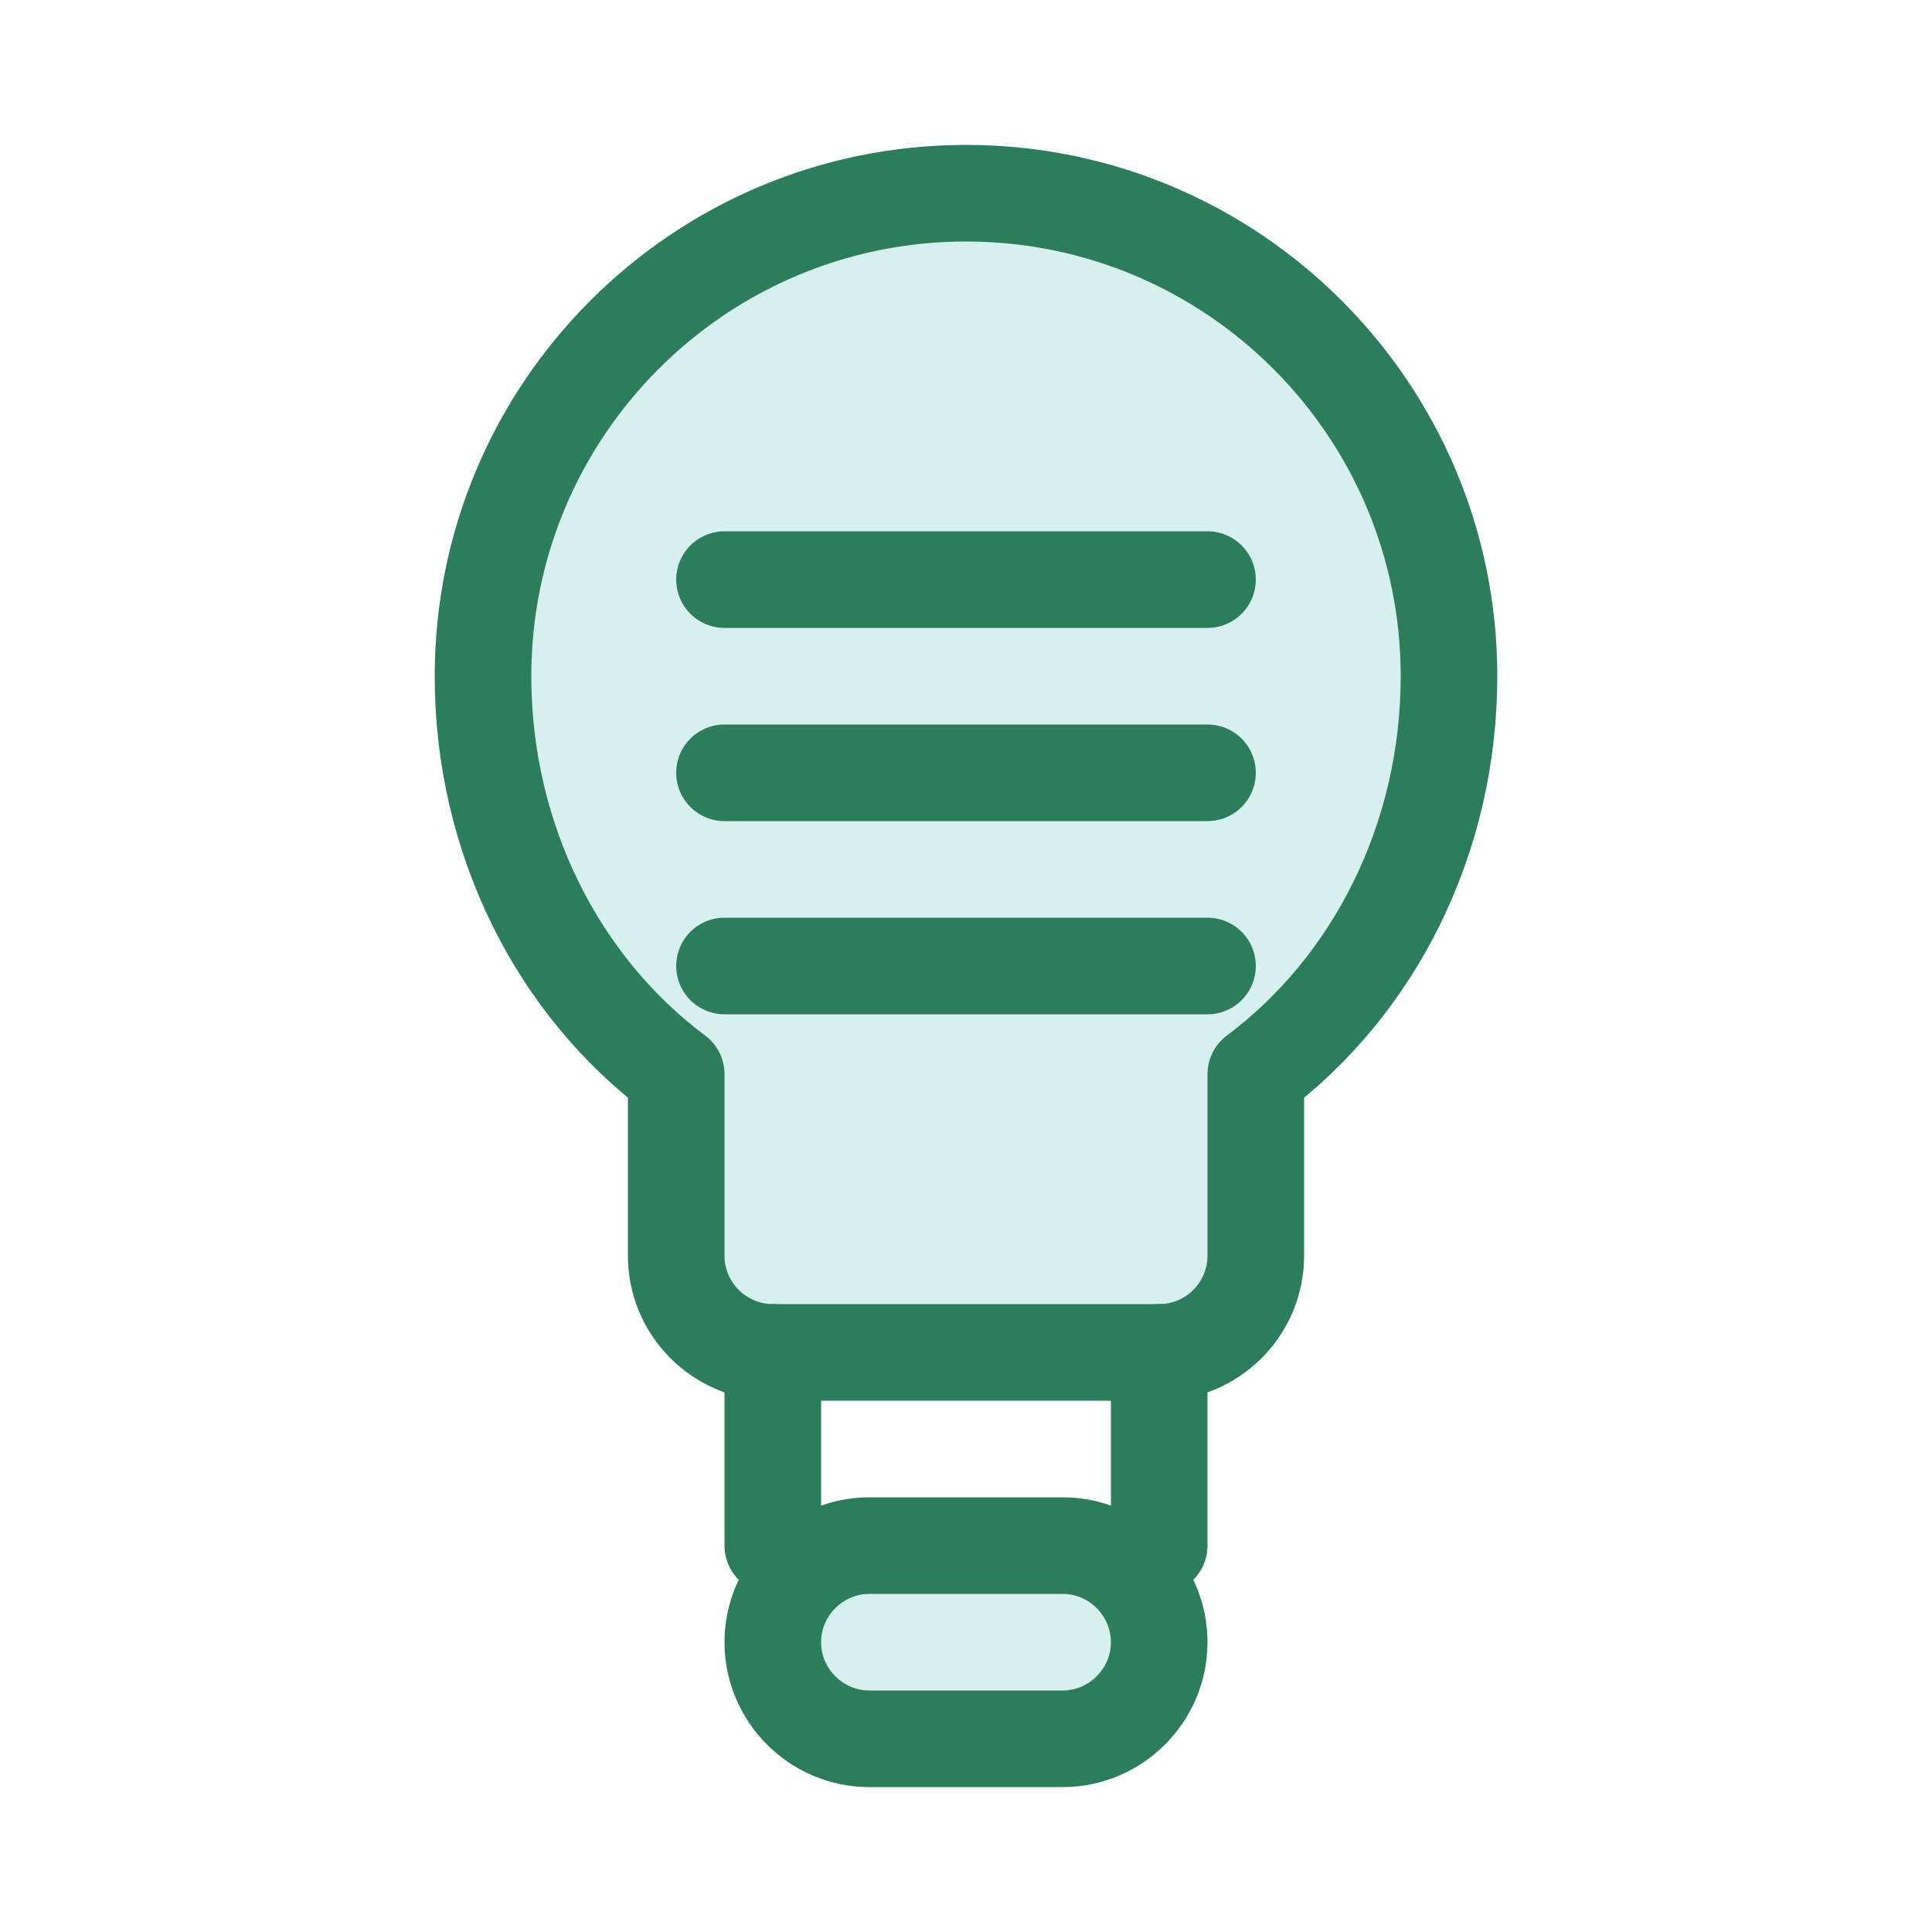
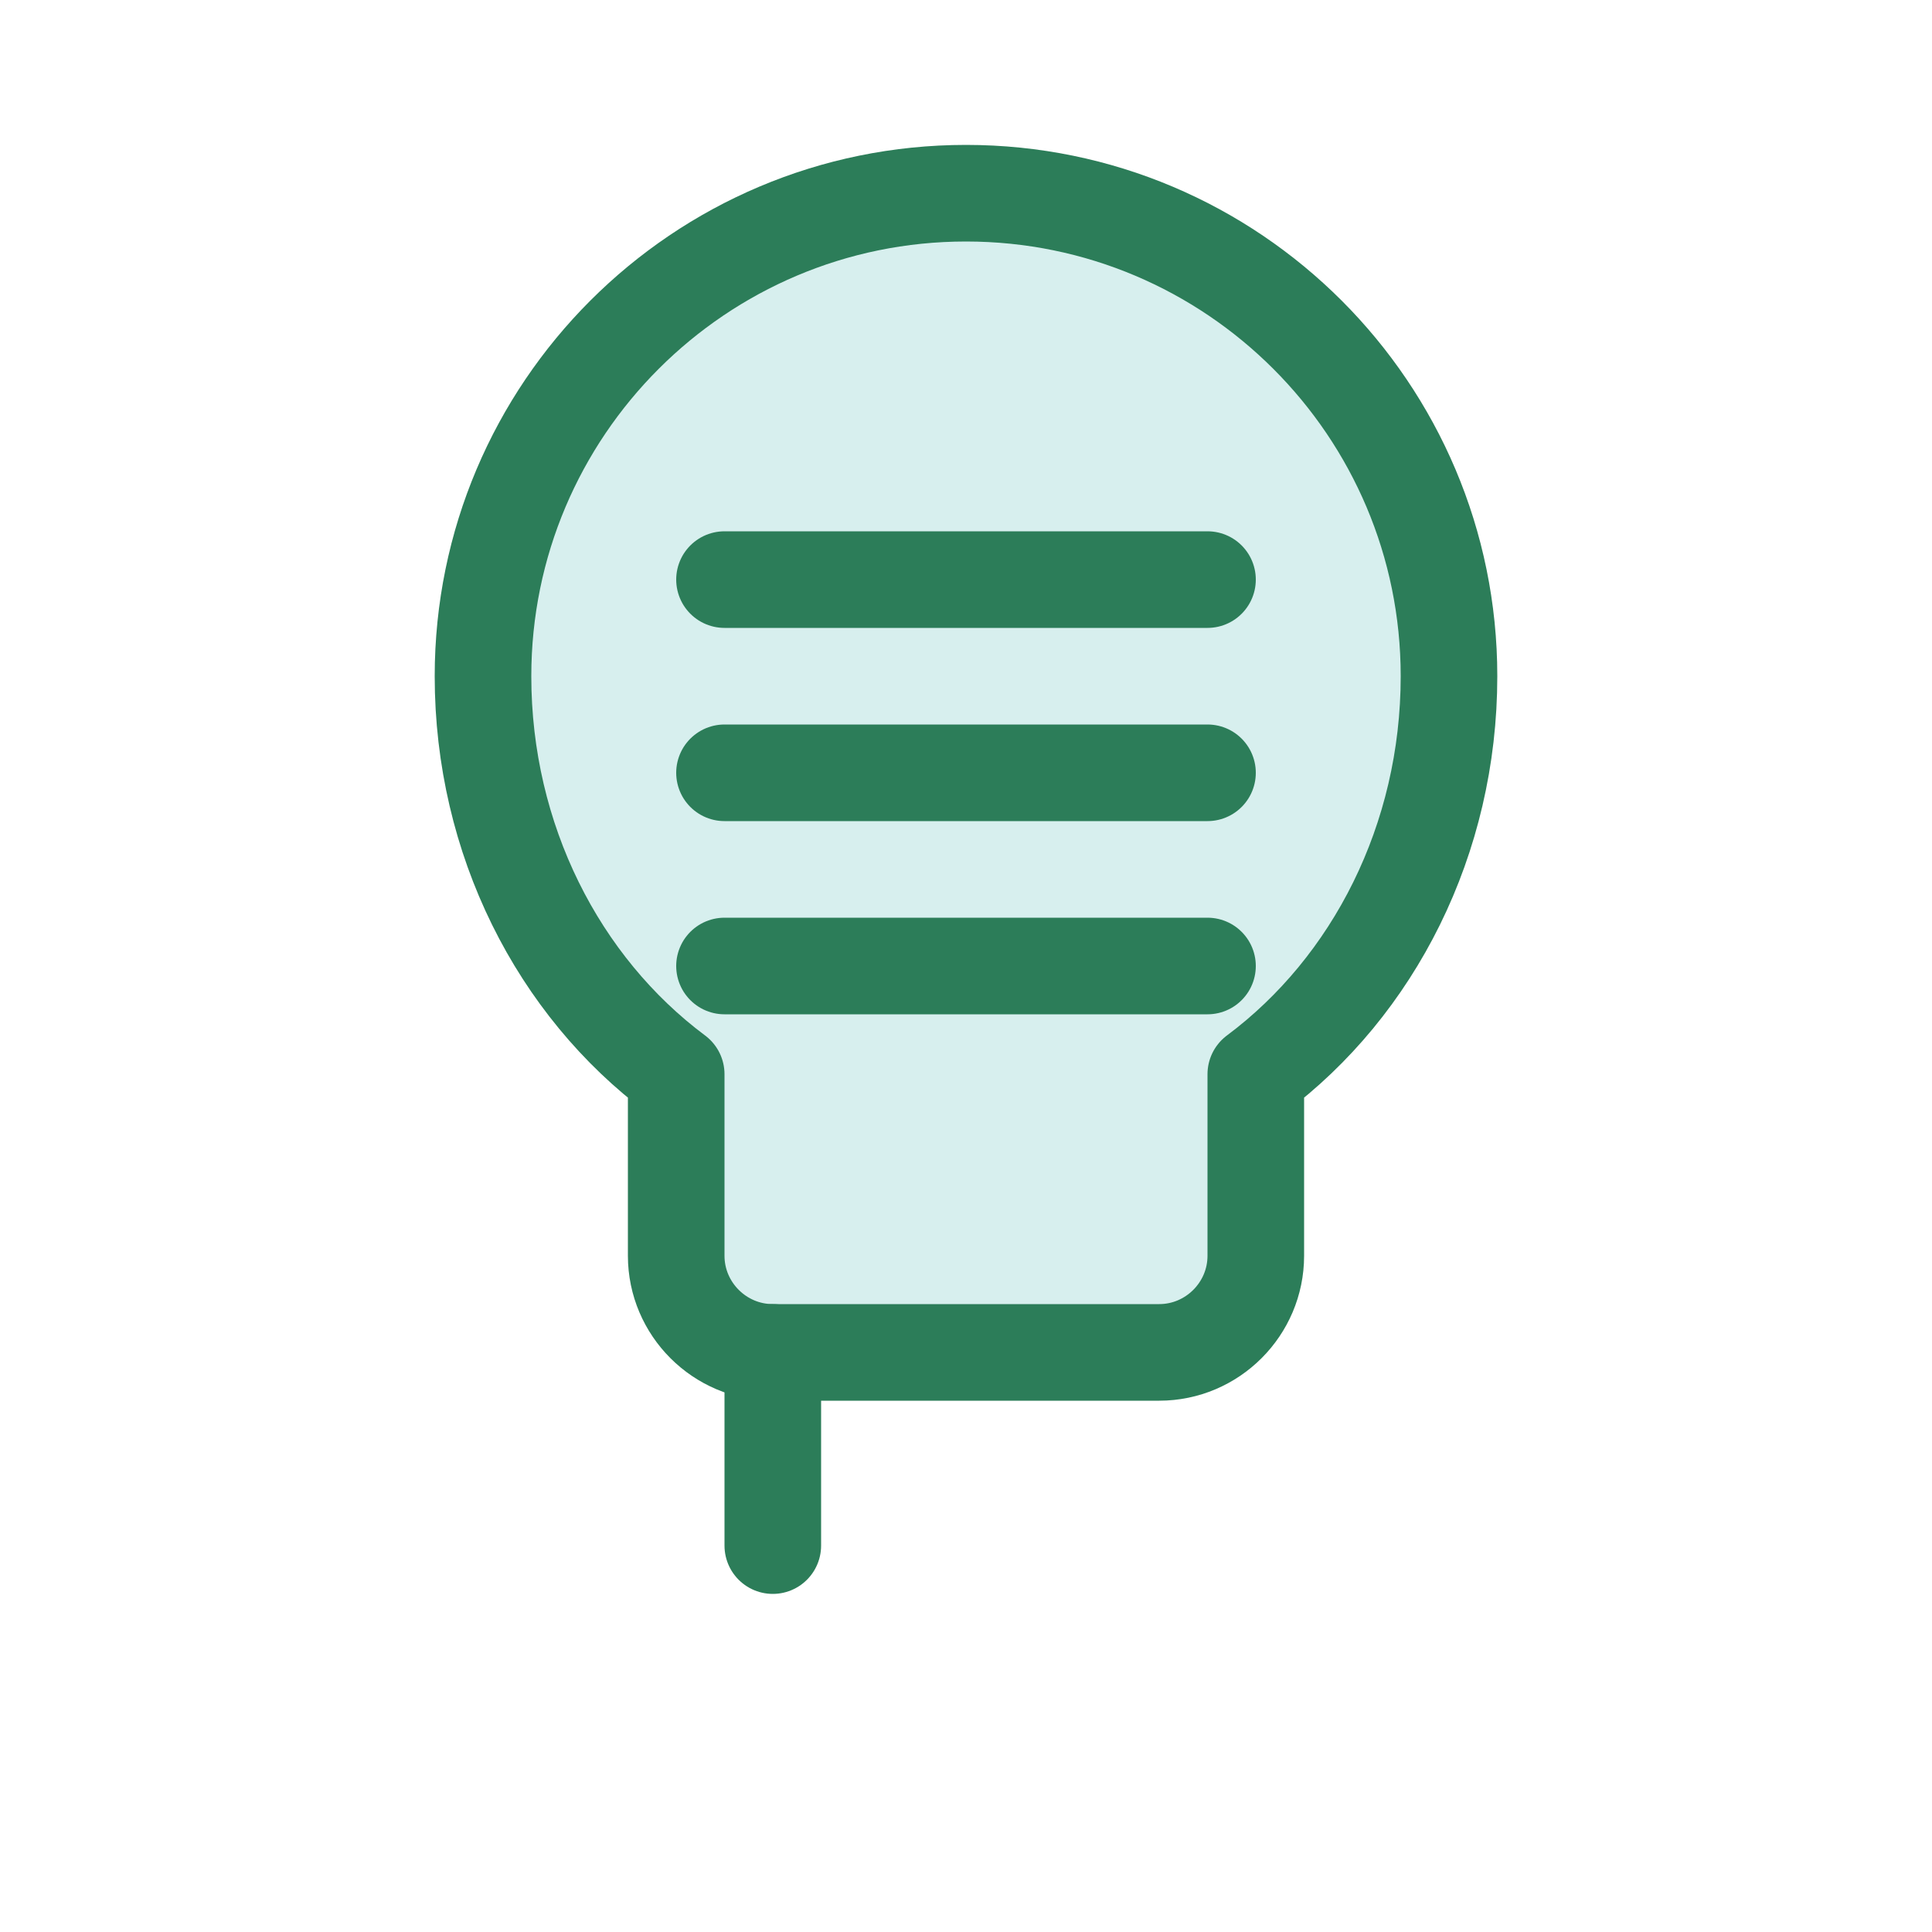
<svg xmlns="http://www.w3.org/2000/svg" width="40" height="40" viewBox="0 0 40 40">
  <path d="M20 4C14.48 4 10 8.48 10 14C10 17.38 11.56 20.42 14 22.24V26C14 27.1 14.9 28 16 28H24C25.1 28 26 27.1 26 26V22.24C28.44 20.42 30 17.38 30 14C30 8.48 25.52 4 20 4Z" fill="#38b2ac" fill-opacity="0.2" stroke="#2c7d59" stroke-width="2" stroke-linecap="round" stroke-linejoin="round" />
-   <path d="M16 34C16 32.9 16.9 32 18 32H22C23.1 32 24 32.9 24 34C24 35.1 23.1 36 22 36H18C16.9 36 16 35.1 16 34Z" fill="#38b2ac" fill-opacity="0.2" stroke="#2c7d59" stroke-width="2" />
  <path d="M16 32V28" stroke="#2c7d59" stroke-width="2" stroke-linecap="round" stroke-linejoin="round" />
-   <path d="M24 32V28" stroke="#2c7d59" stroke-width="2" stroke-linecap="round" stroke-linejoin="round" />
  <path d="M15 16H25" stroke="#2c7d59" stroke-width="2" stroke-linecap="round" />
  <path d="M15 12H25" stroke="#2c7d59" stroke-width="2" stroke-linecap="round" />
  <path d="M15 20H25" stroke="#2c7d59" stroke-width="2" stroke-linecap="round" />
</svg>